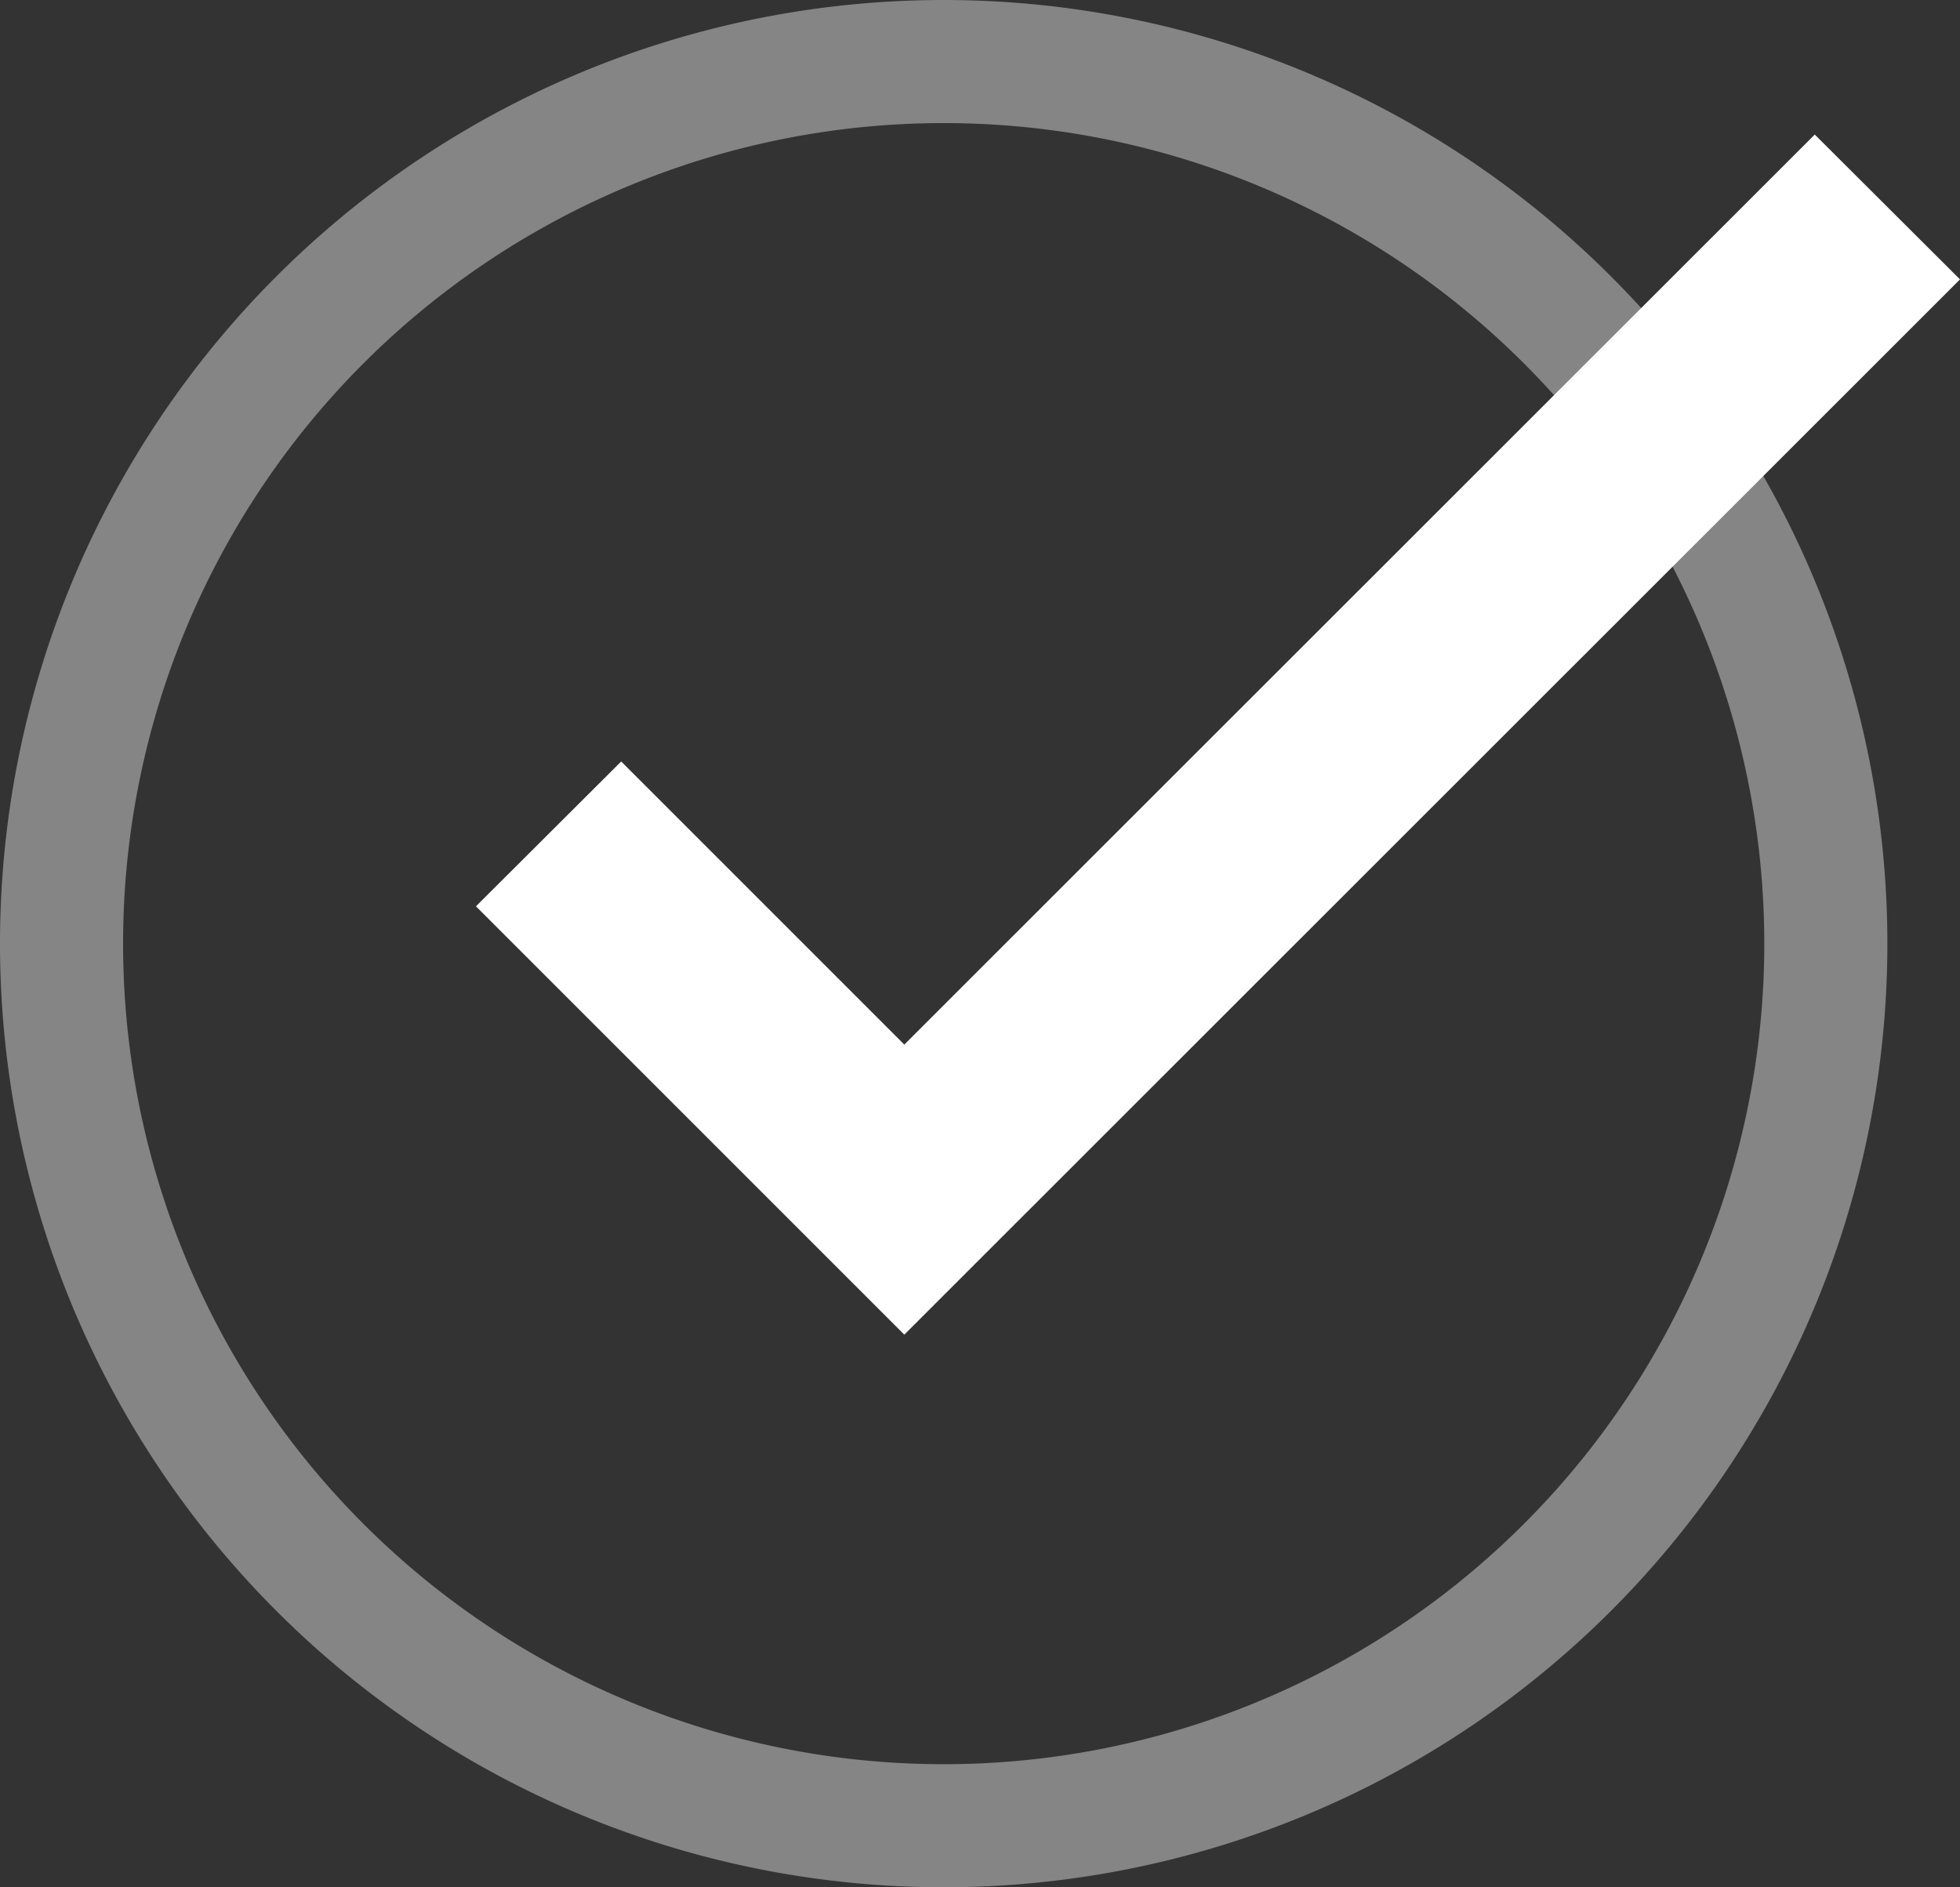
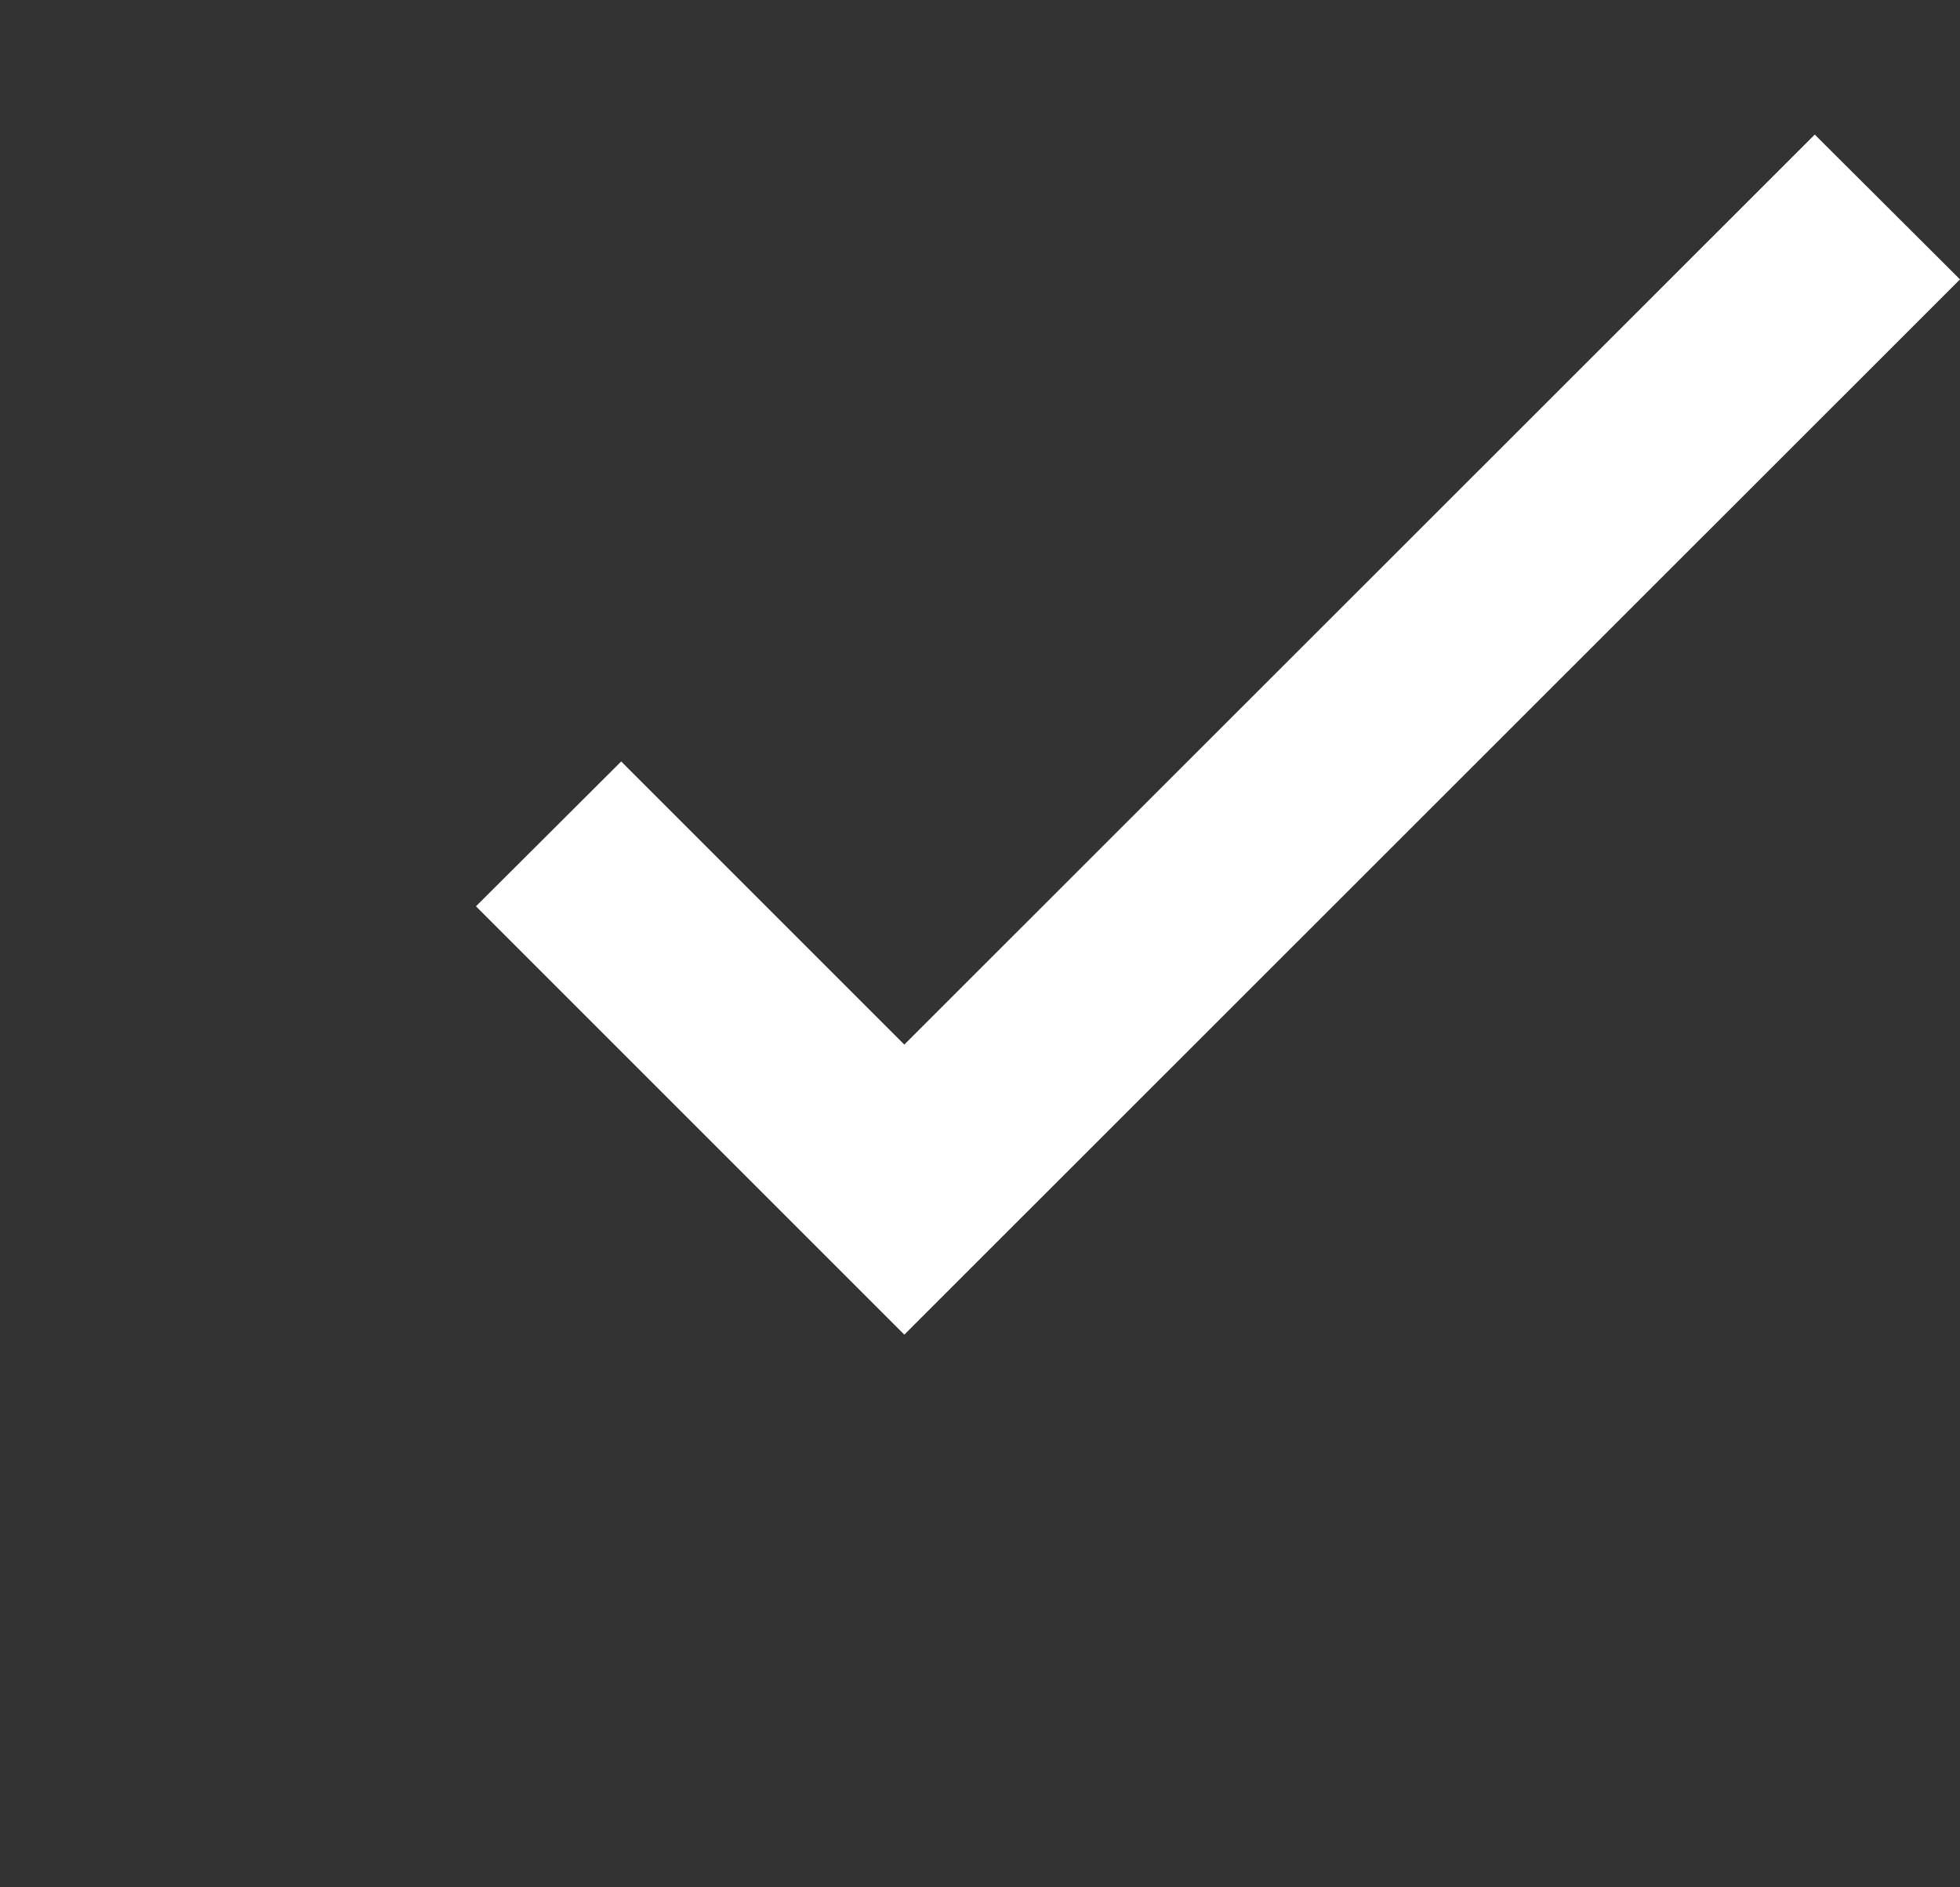
<svg xmlns="http://www.w3.org/2000/svg" id="Layer_1" data-name="Layer 1" viewBox="0 0 47.77 46">
  <rect x="0" y="0" width="47.77" height="46" fill="#333333" stroke="none" />
  <defs>
    <style>.cls-1,.cls-2{fill:#fff;}.cls-1{opacity:0.4;}</style>
  </defs>
  <title>APPtick-</title>
-   <path class="cls-1" d="M23,3A20,20,0,1,1,3,23,20,20,0,0,1,23,3m0-3h0a23,23,0,0,0,0,46h0A23,23,0,0,0,23,0Z" />
  <polygon class="cls-2" points="22.04 32.53 11.6 22.09 15.14 18.56 22.04 25.46 44.23 3.28 47.77 6.81 22.04 32.53" />
</svg>